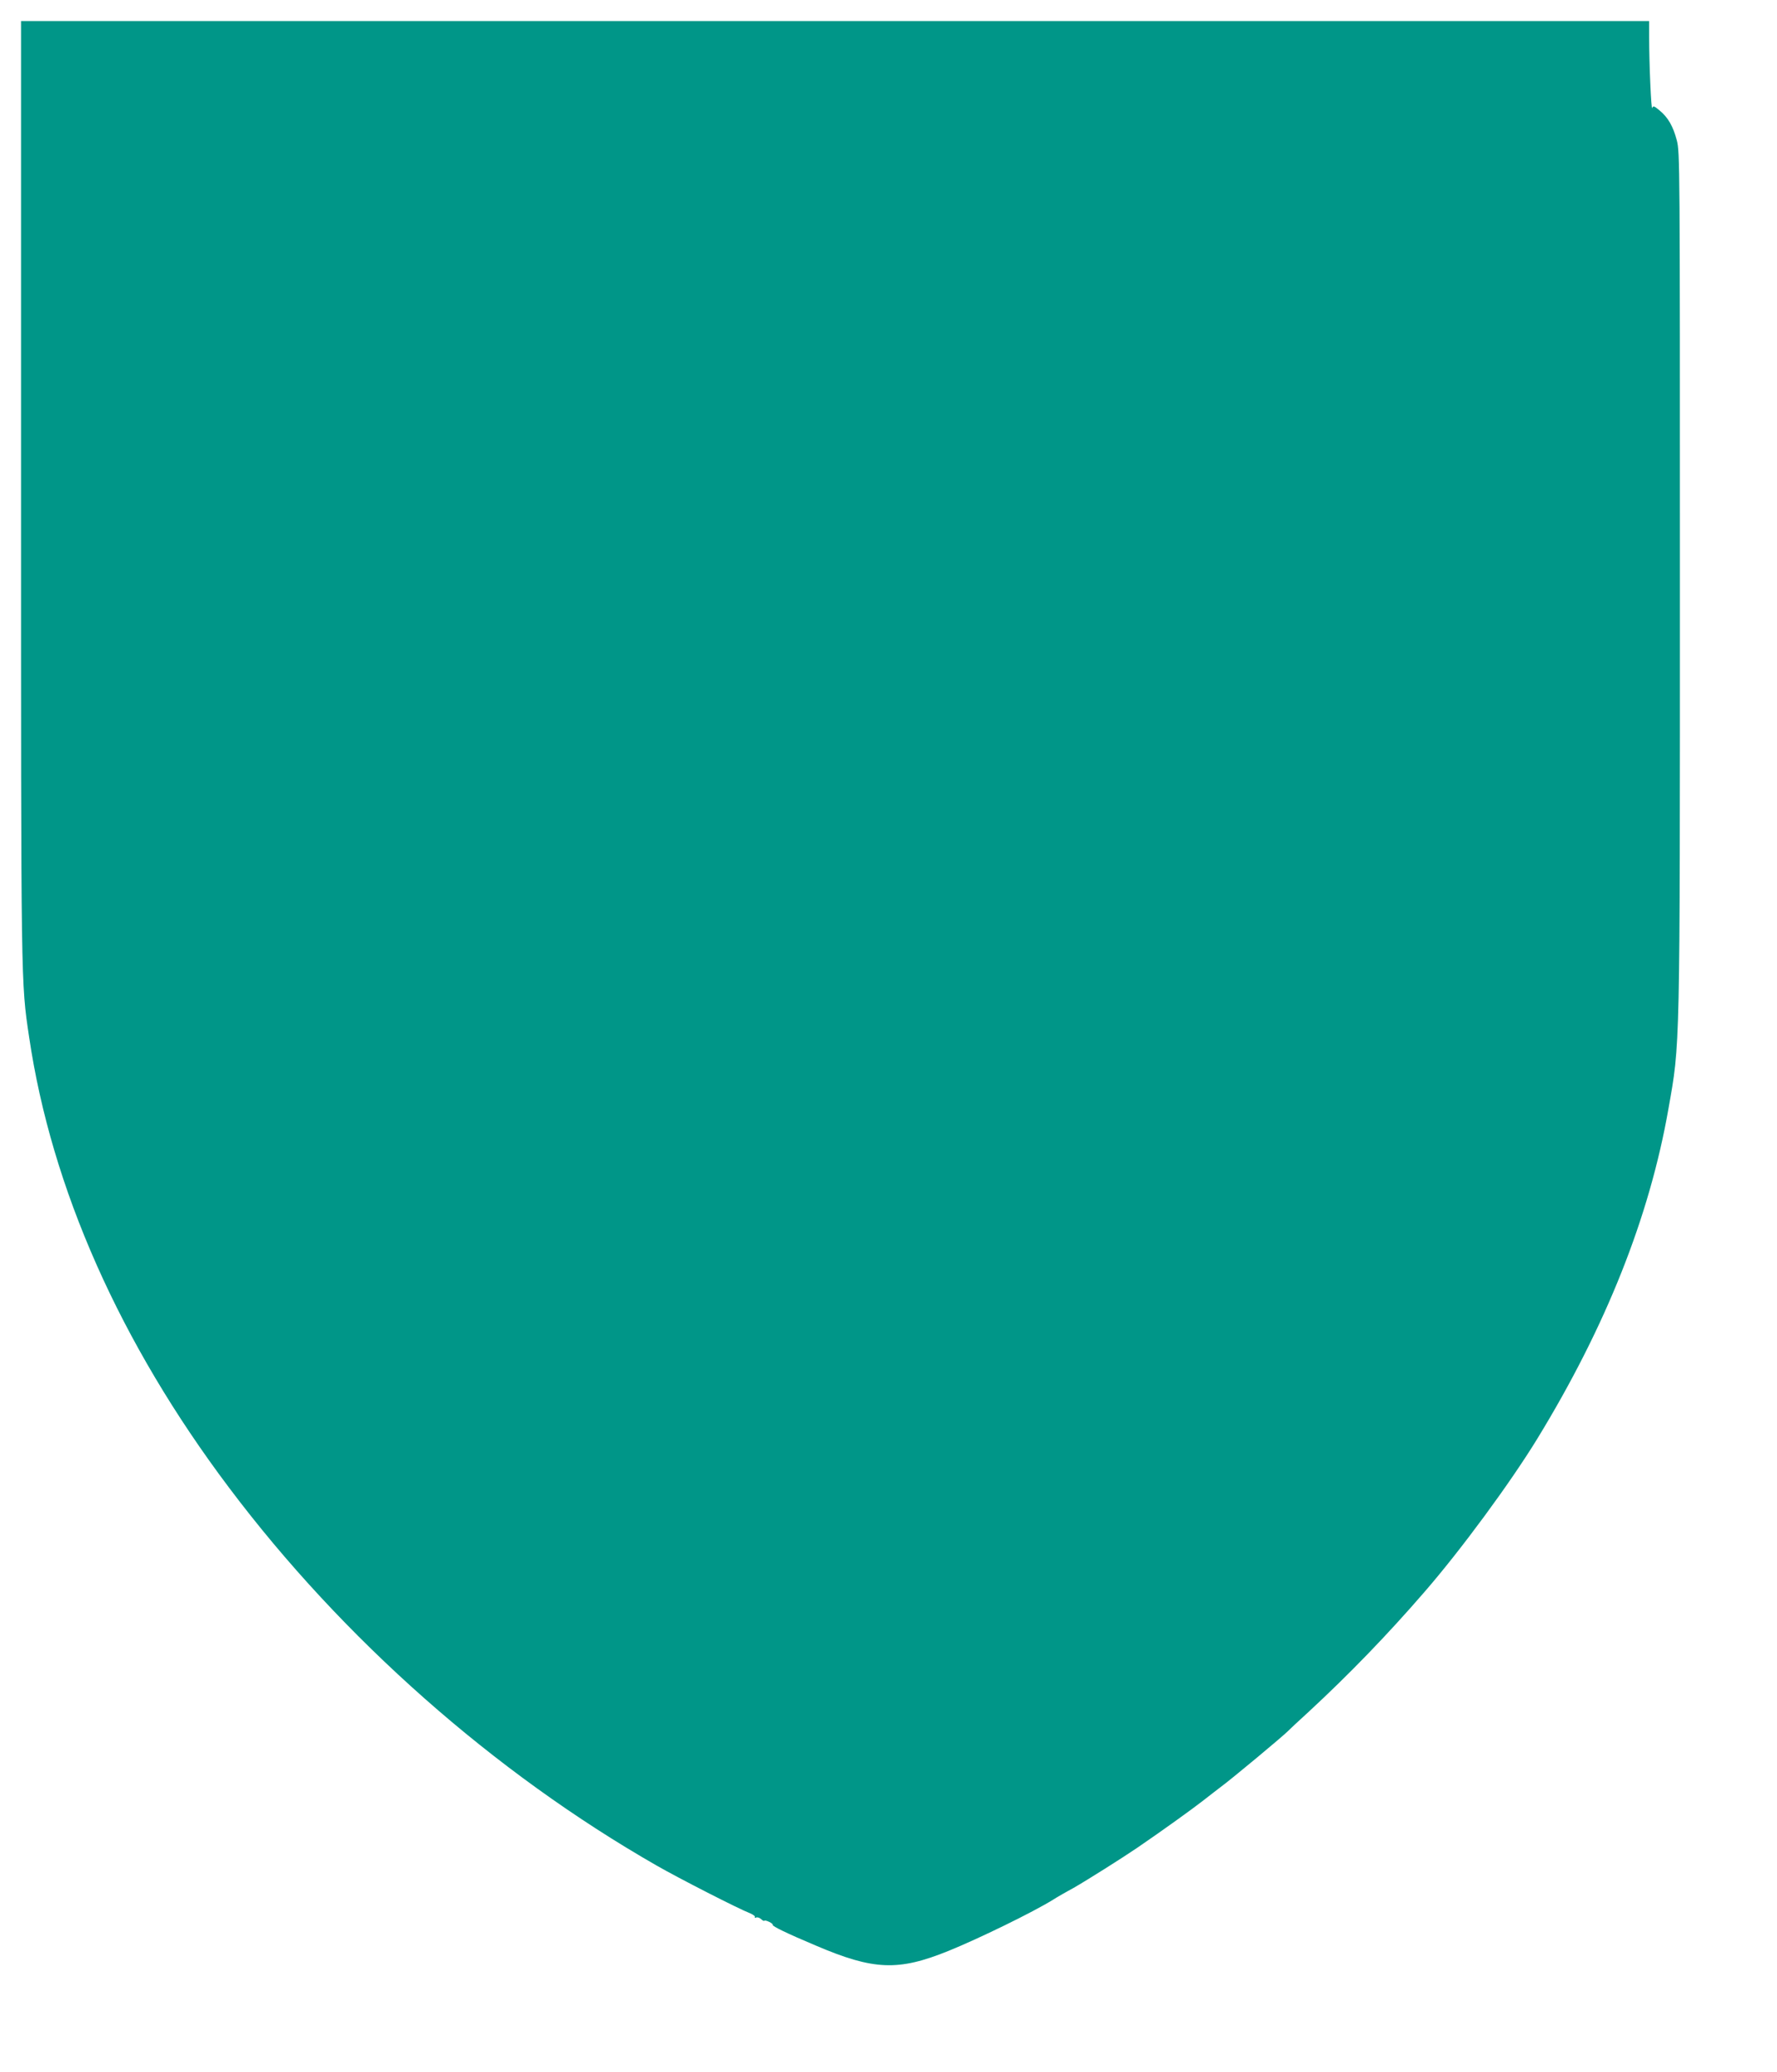
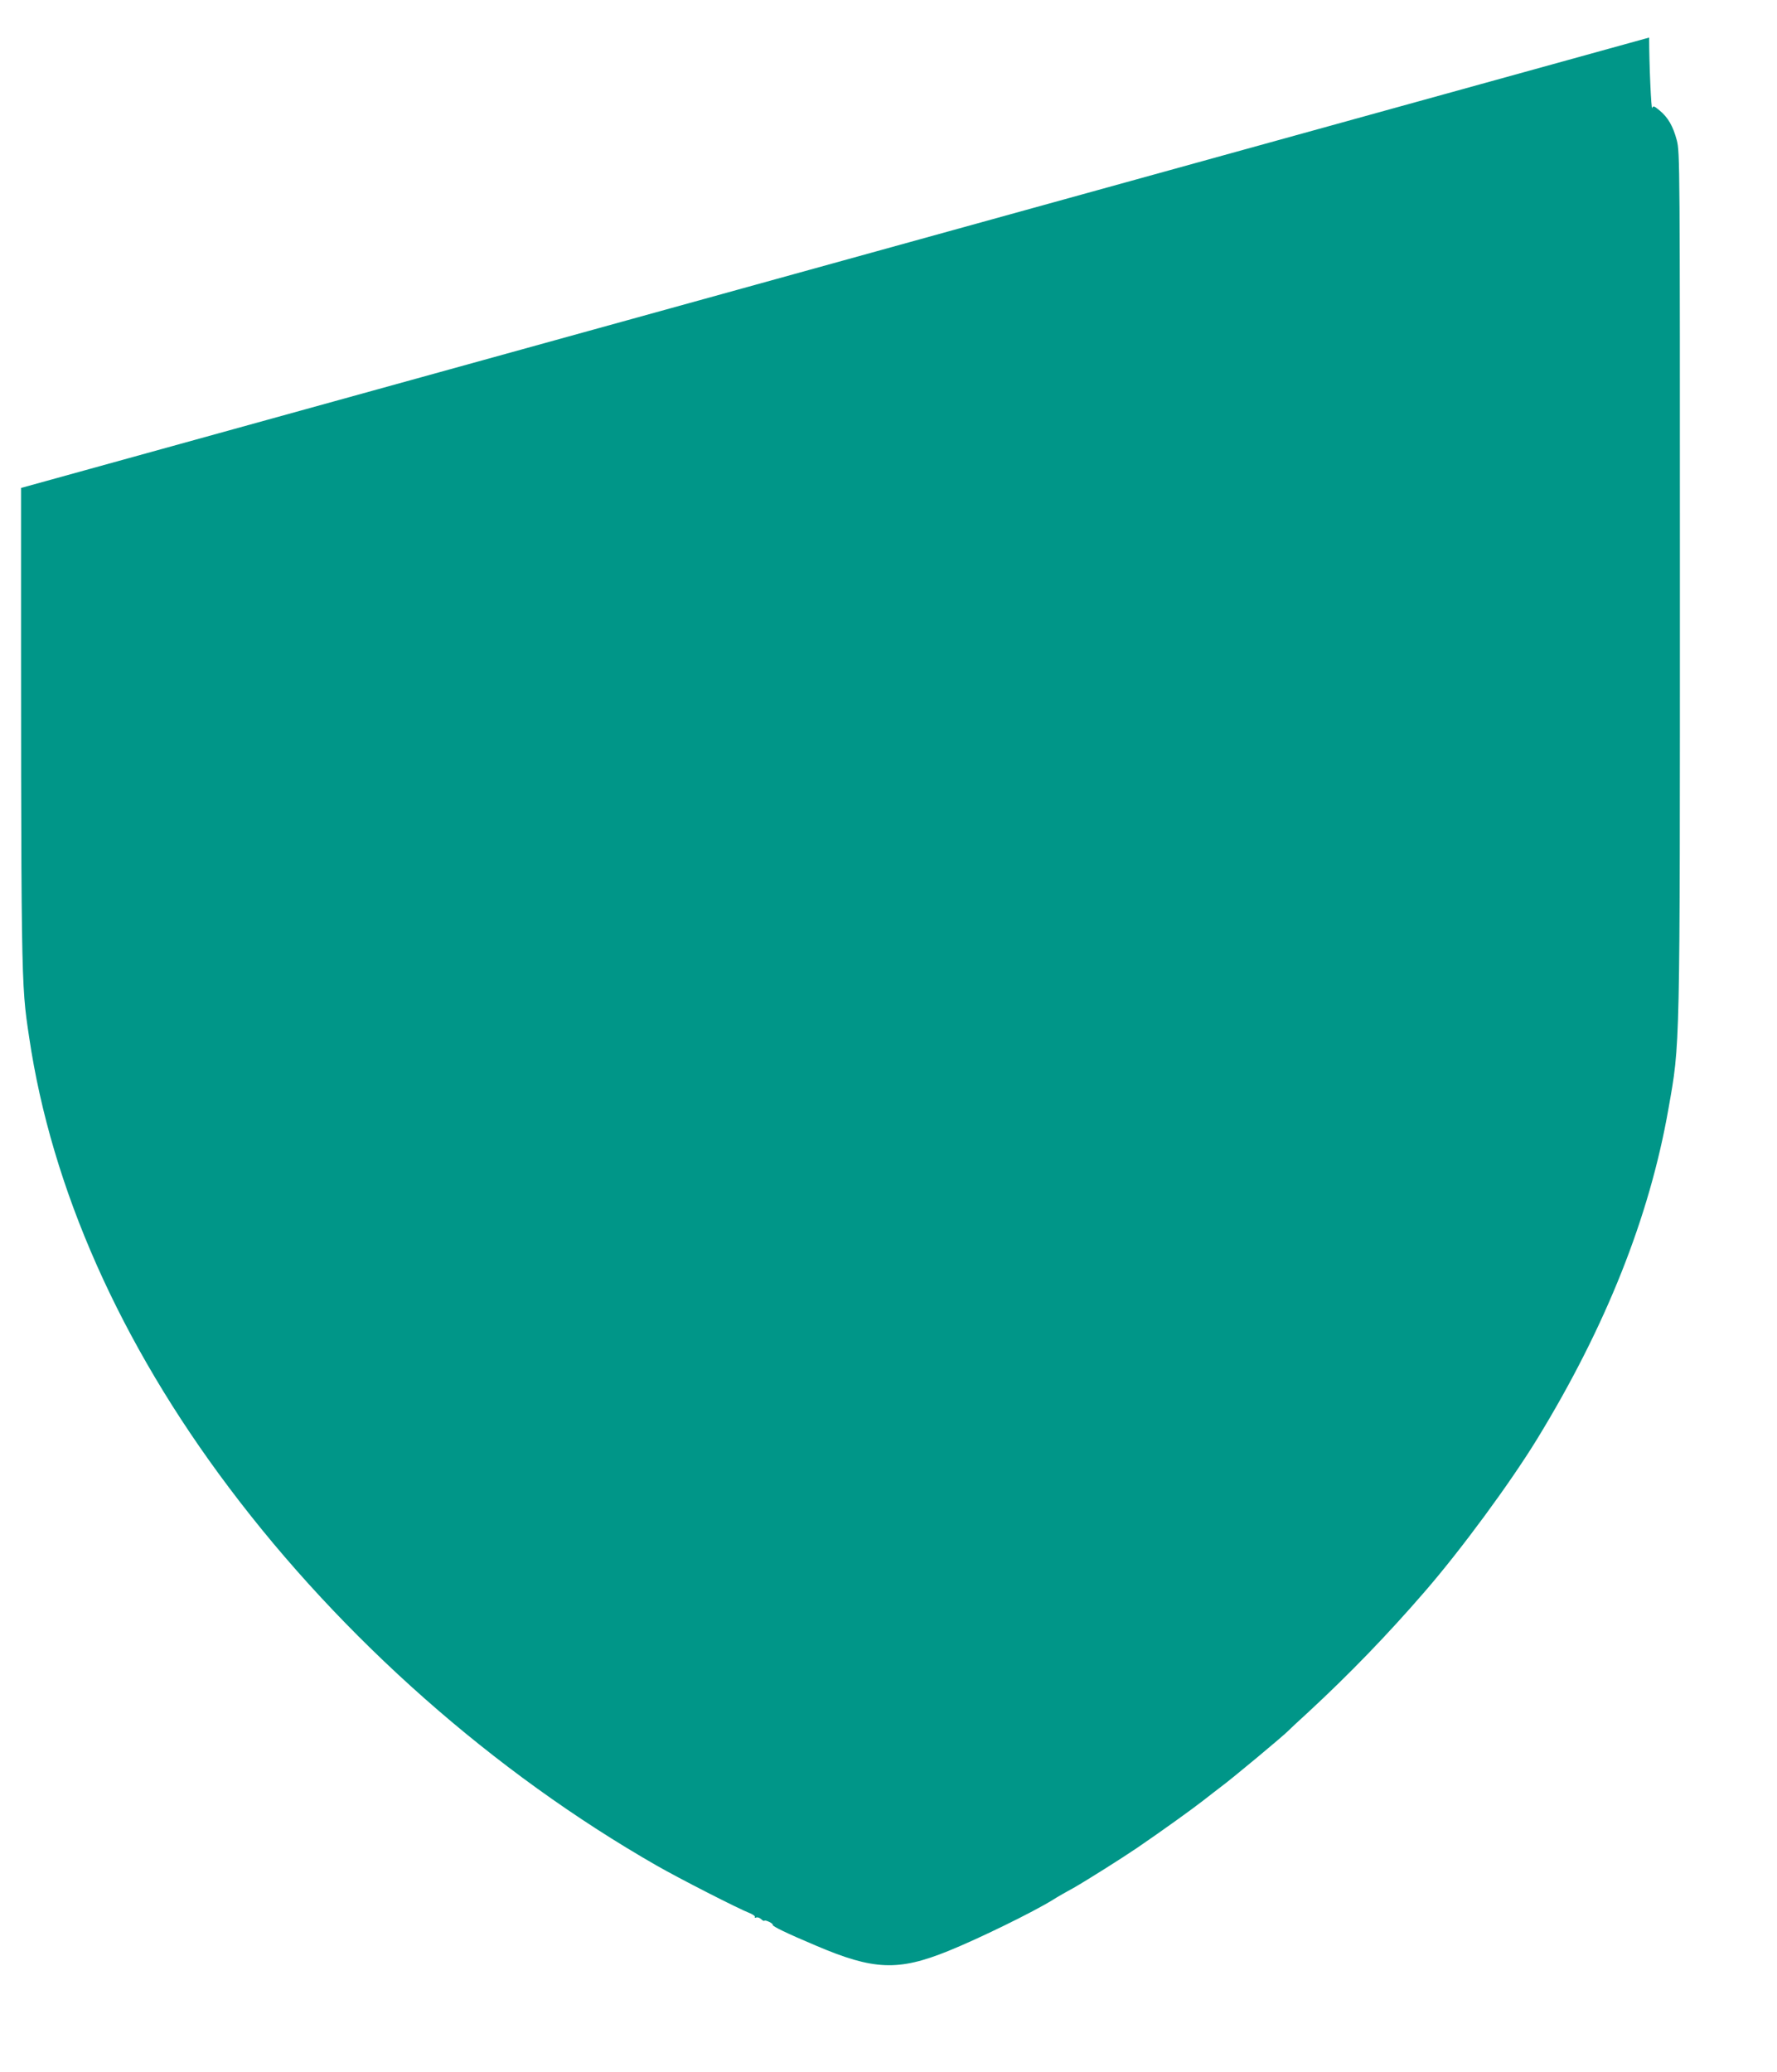
<svg xmlns="http://www.w3.org/2000/svg" version="1.0" width="1098pt" height="1280pt" viewBox="0 0 1098 1280" preserveAspectRatio="xMidYMid meet">
  <g transform="translate(0,1280) scale(0.1,-0.1)" fill="#009688" stroke="none">
-     <path d="M130 9786 c0 -3092 -1 -3052 50 -3392 138 -934 562 -1889 1236 -2784 701 -932 1635 -1757 2641 -2333 138 -79 503 -266 580 -296 18 -8 30 -17 27 -22 -3 -5 1 -6 9 -3 8 3 21 -2 30 -10 8 -8 17 -13 20 -10 7 7 57 -18 52 -26 -5 -7 89 -53 265 -127 358 -153 510 -159 819 -34 188 76 524 240 648 317 12 8 38 23 57 34 20 11 51 29 70 39 82 47 301 185 392 247 161 110 340 239 408 292 40 31 87 68 106 82 71 52 396 323 420 349 3 4 61 58 130 121 245 227 481 470 711 736 226 260 532 676 699 949 423 692 692 1368 809 2035 73 413 71 325 71 3271 0 2576 0 2638 -19 2712 -23 87 -54 142 -108 186 -33 27 -38 29 -44 14 -6 -19 -19 268 -19 435 l0 102 -5030 0 -5030 0 0 -2884z" />
+     <path d="M130 9786 c0 -3092 -1 -3052 50 -3392 138 -934 562 -1889 1236 -2784 701 -932 1635 -1757 2641 -2333 138 -79 503 -266 580 -296 18 -8 30 -17 27 -22 -3 -5 1 -6 9 -3 8 3 21 -2 30 -10 8 -8 17 -13 20 -10 7 7 57 -18 52 -26 -5 -7 89 -53 265 -127 358 -153 510 -159 819 -34 188 76 524 240 648 317 12 8 38 23 57 34 20 11 51 29 70 39 82 47 301 185 392 247 161 110 340 239 408 292 40 31 87 68 106 82 71 52 396 323 420 349 3 4 61 58 130 121 245 227 481 470 711 736 226 260 532 676 699 949 423 692 692 1368 809 2035 73 413 71 325 71 3271 0 2576 0 2638 -19 2712 -23 87 -54 142 -108 186 -33 27 -38 29 -44 14 -6 -19 -19 268 -19 435 z" />
  </g>
</svg>